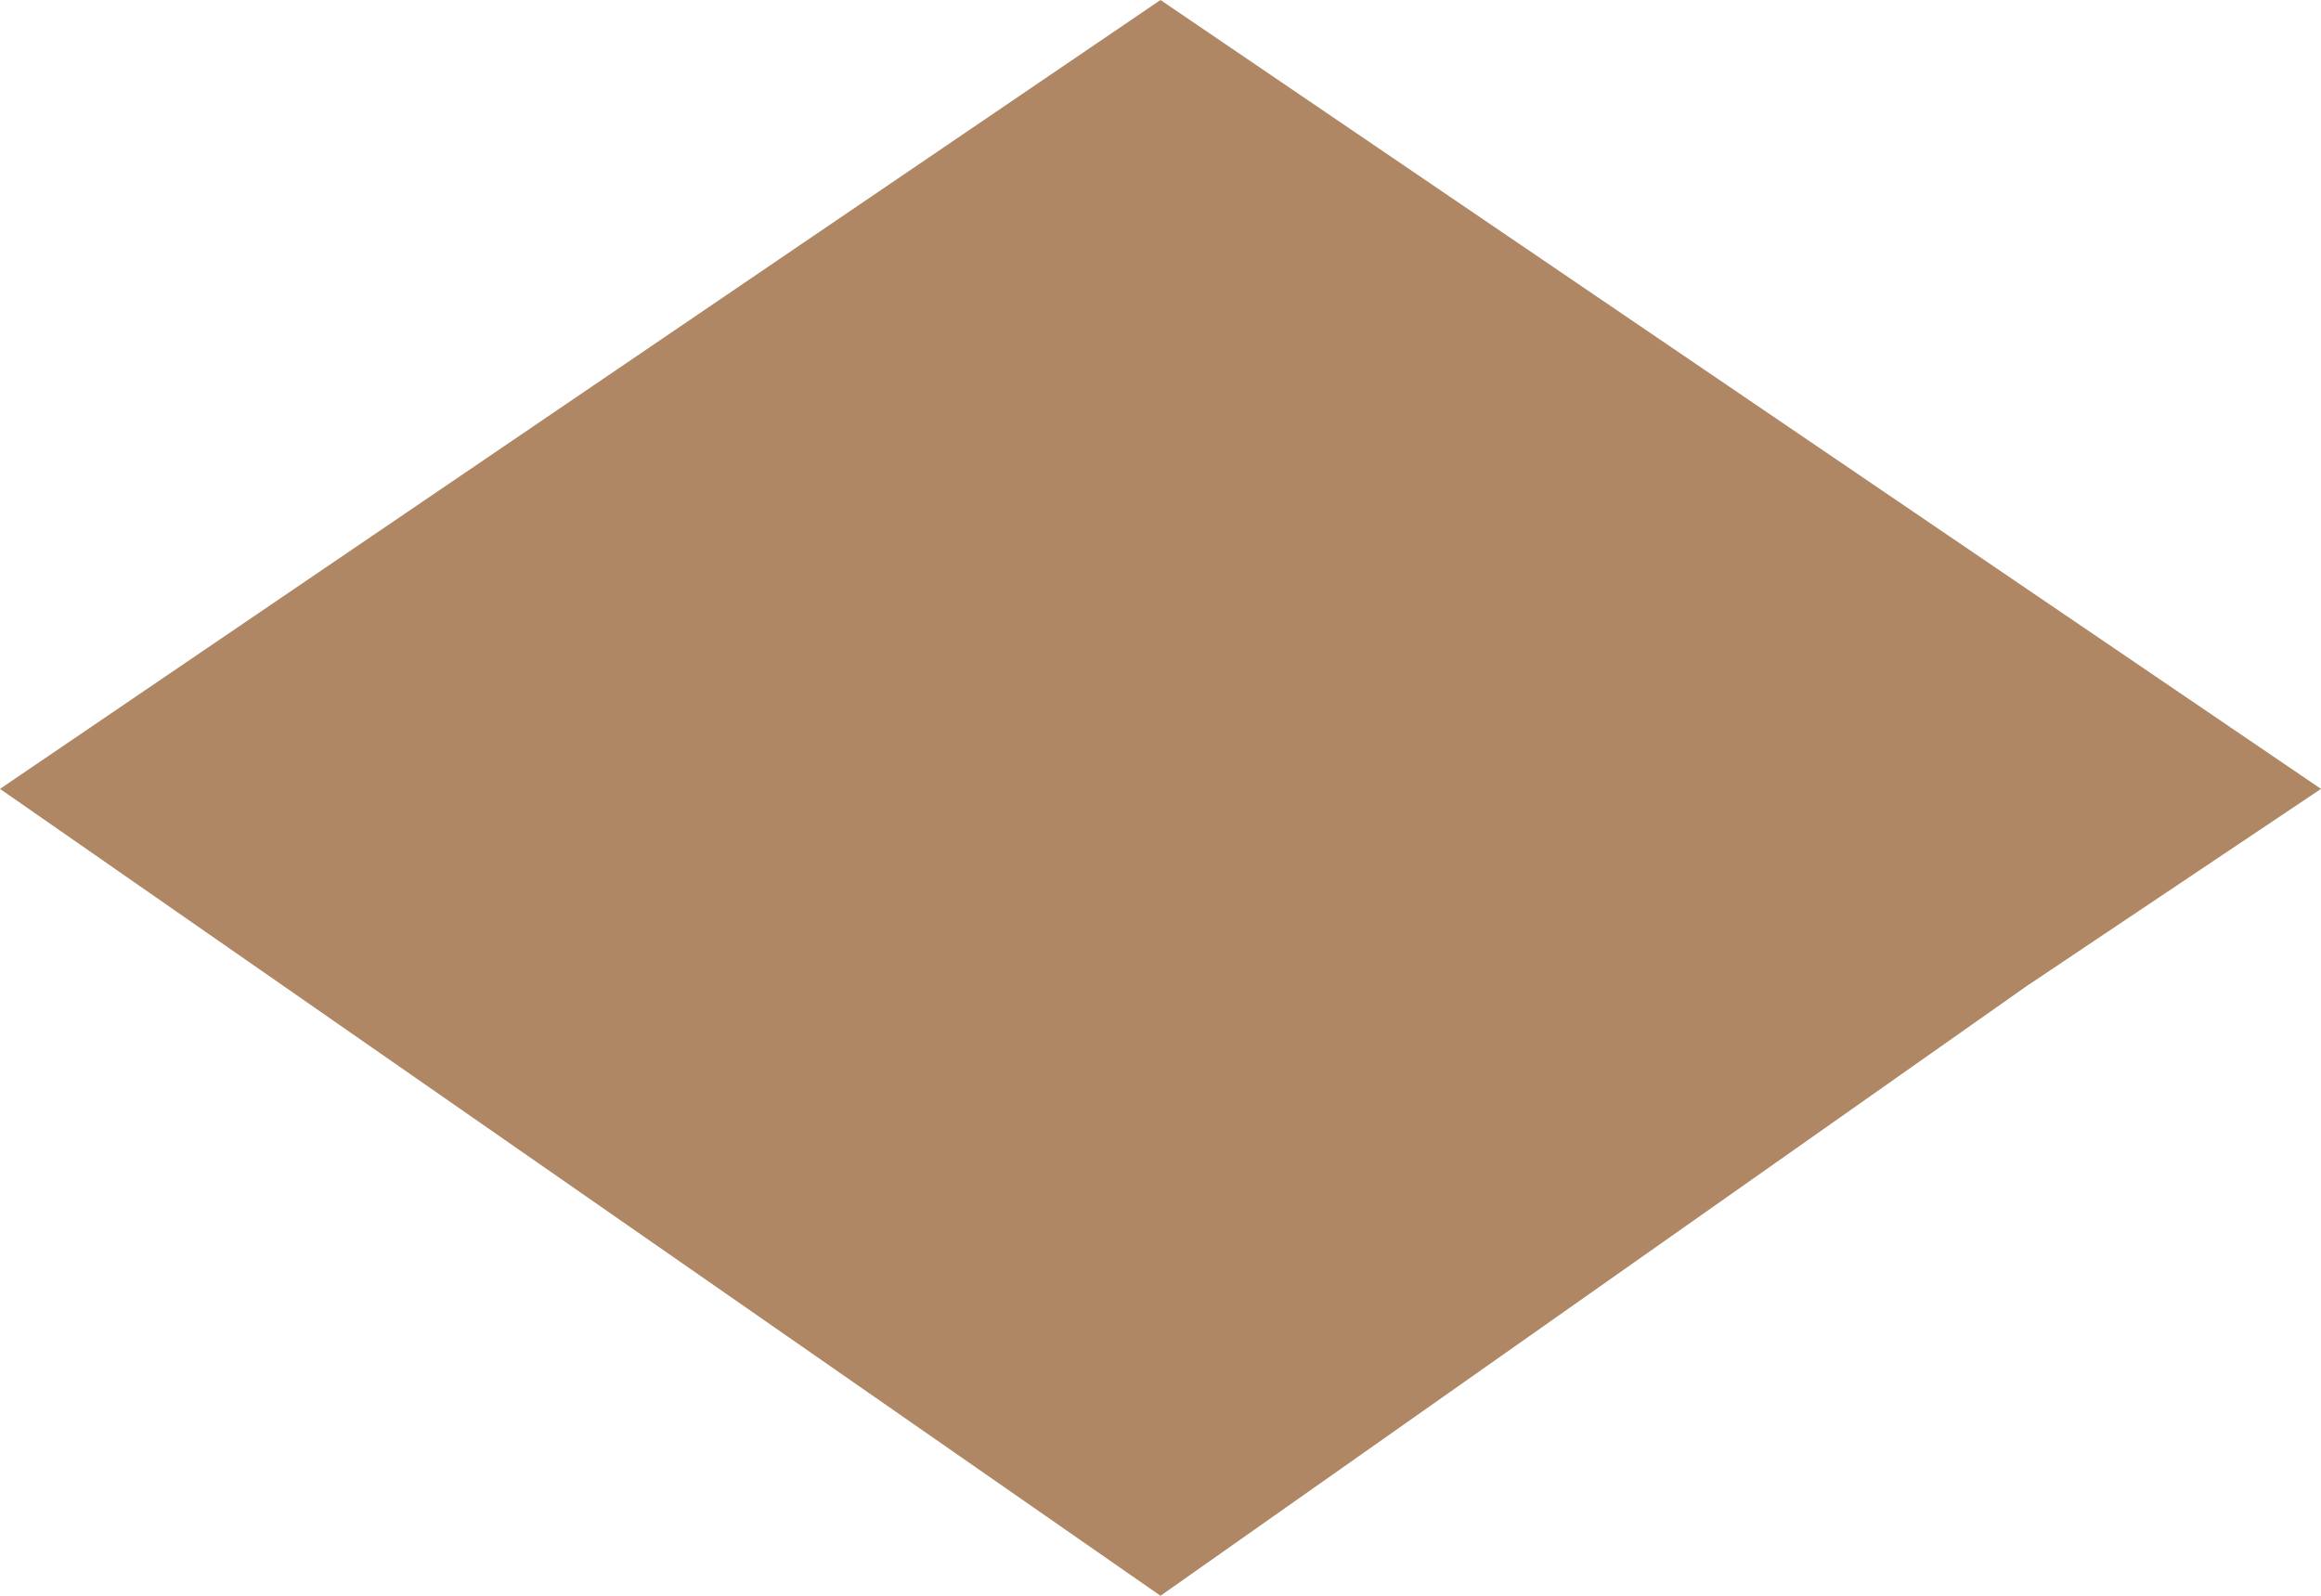
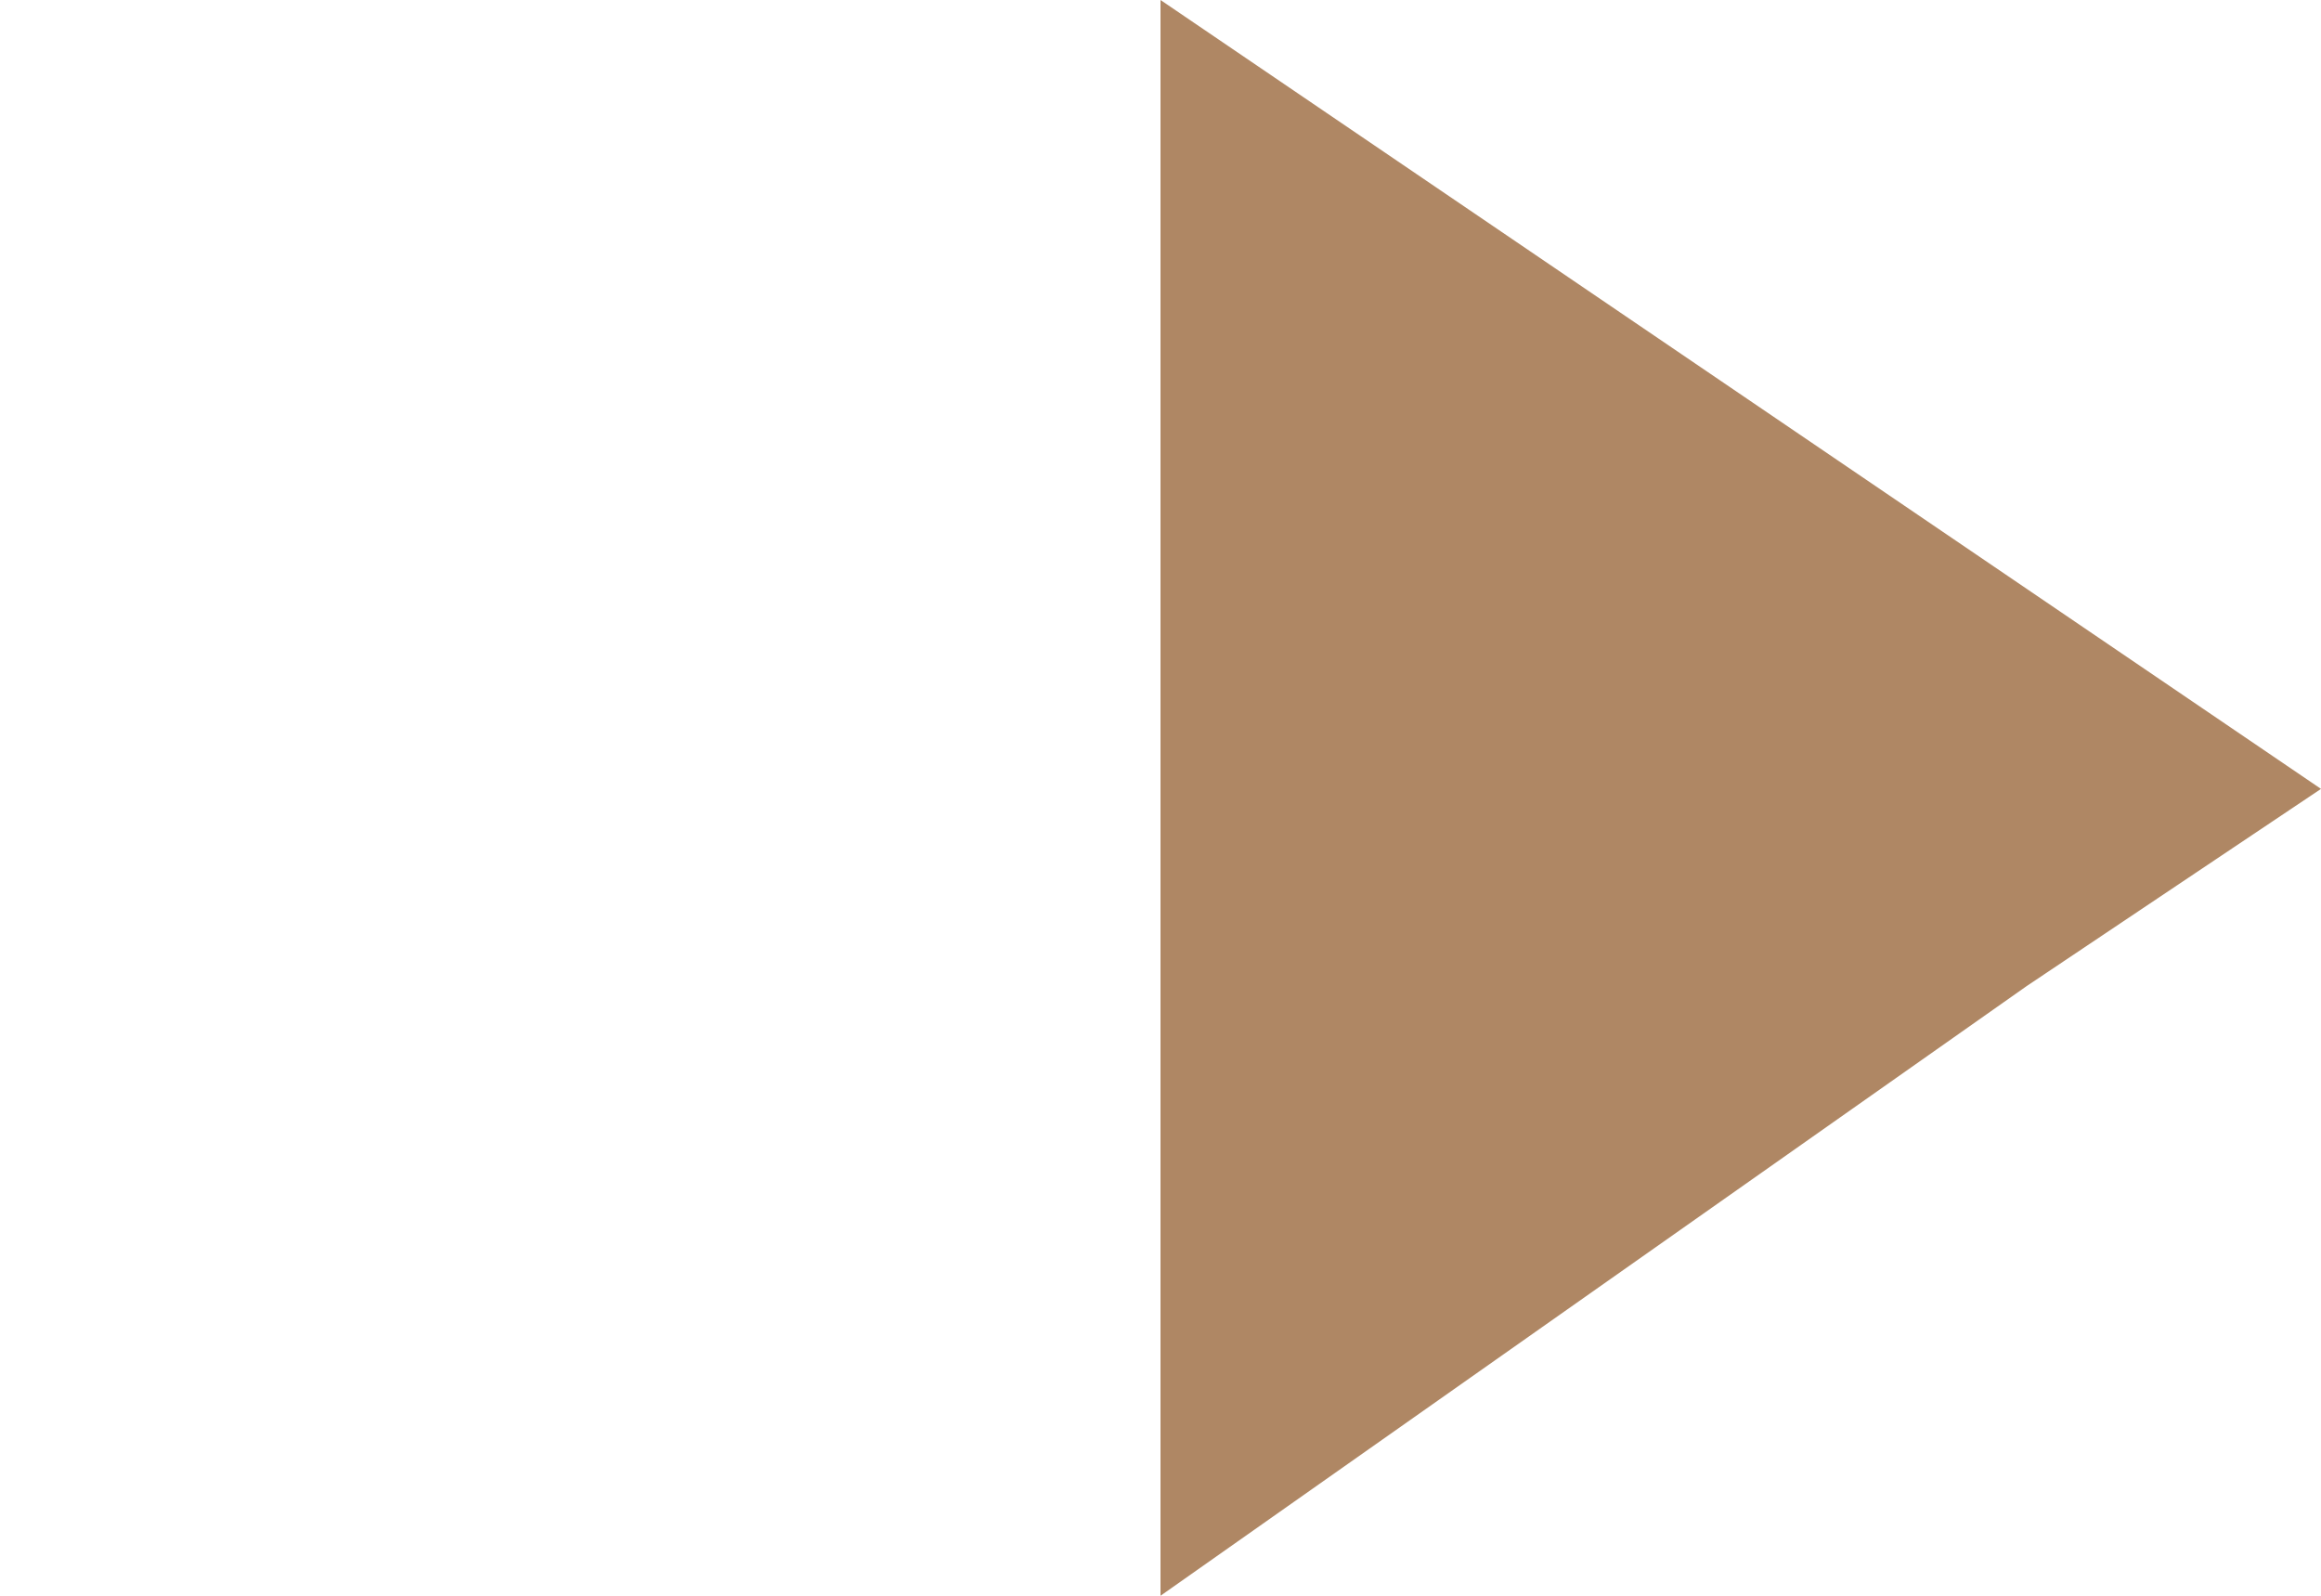
<svg xmlns="http://www.w3.org/2000/svg" width="16" height="11" viewBox="0 0 16 11" fill="none">
-   <path d="M16 5.438L8 0L0 5.438L8 11L13.97 6.798L16 5.438H15.881H16Z" fill="#AF8764" />
+   <path d="M16 5.438L8 0L8 11L13.97 6.798L16 5.438H15.881H16Z" fill="#AF8764" />
</svg>